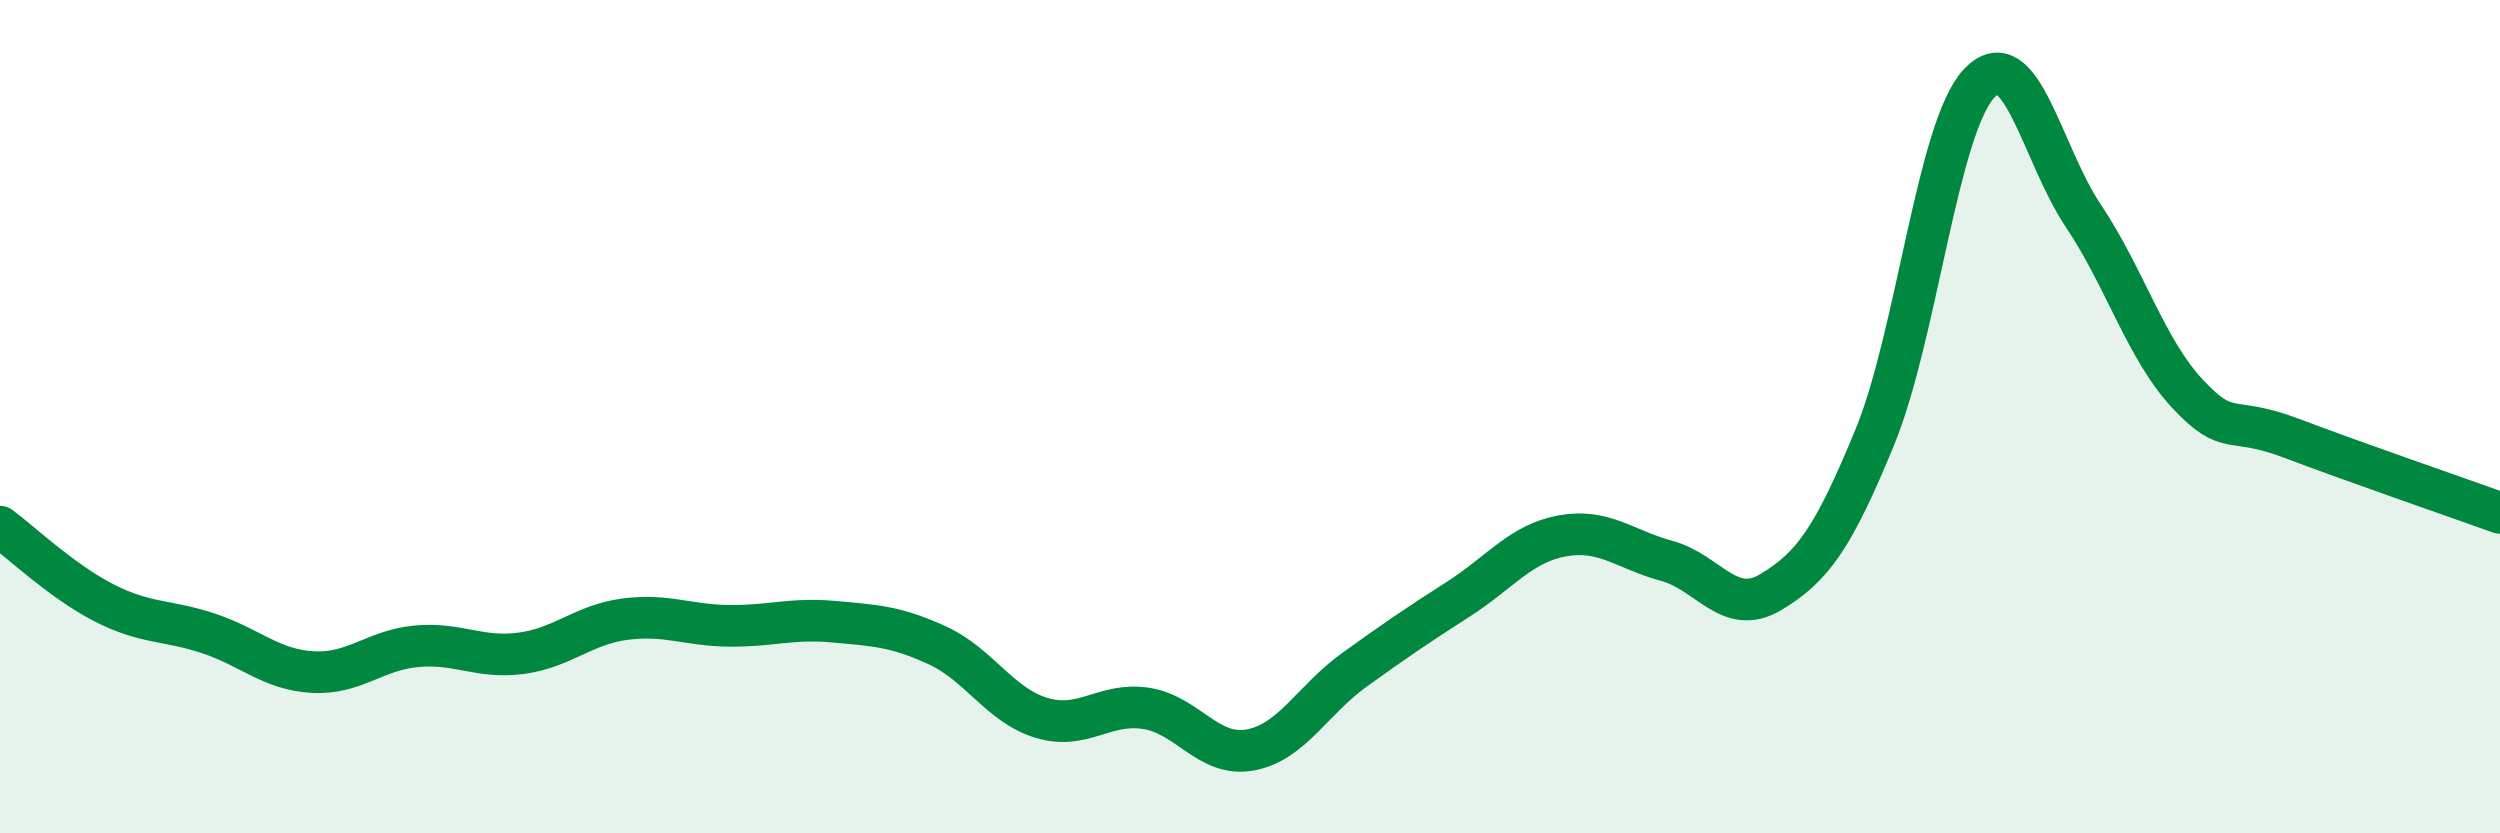
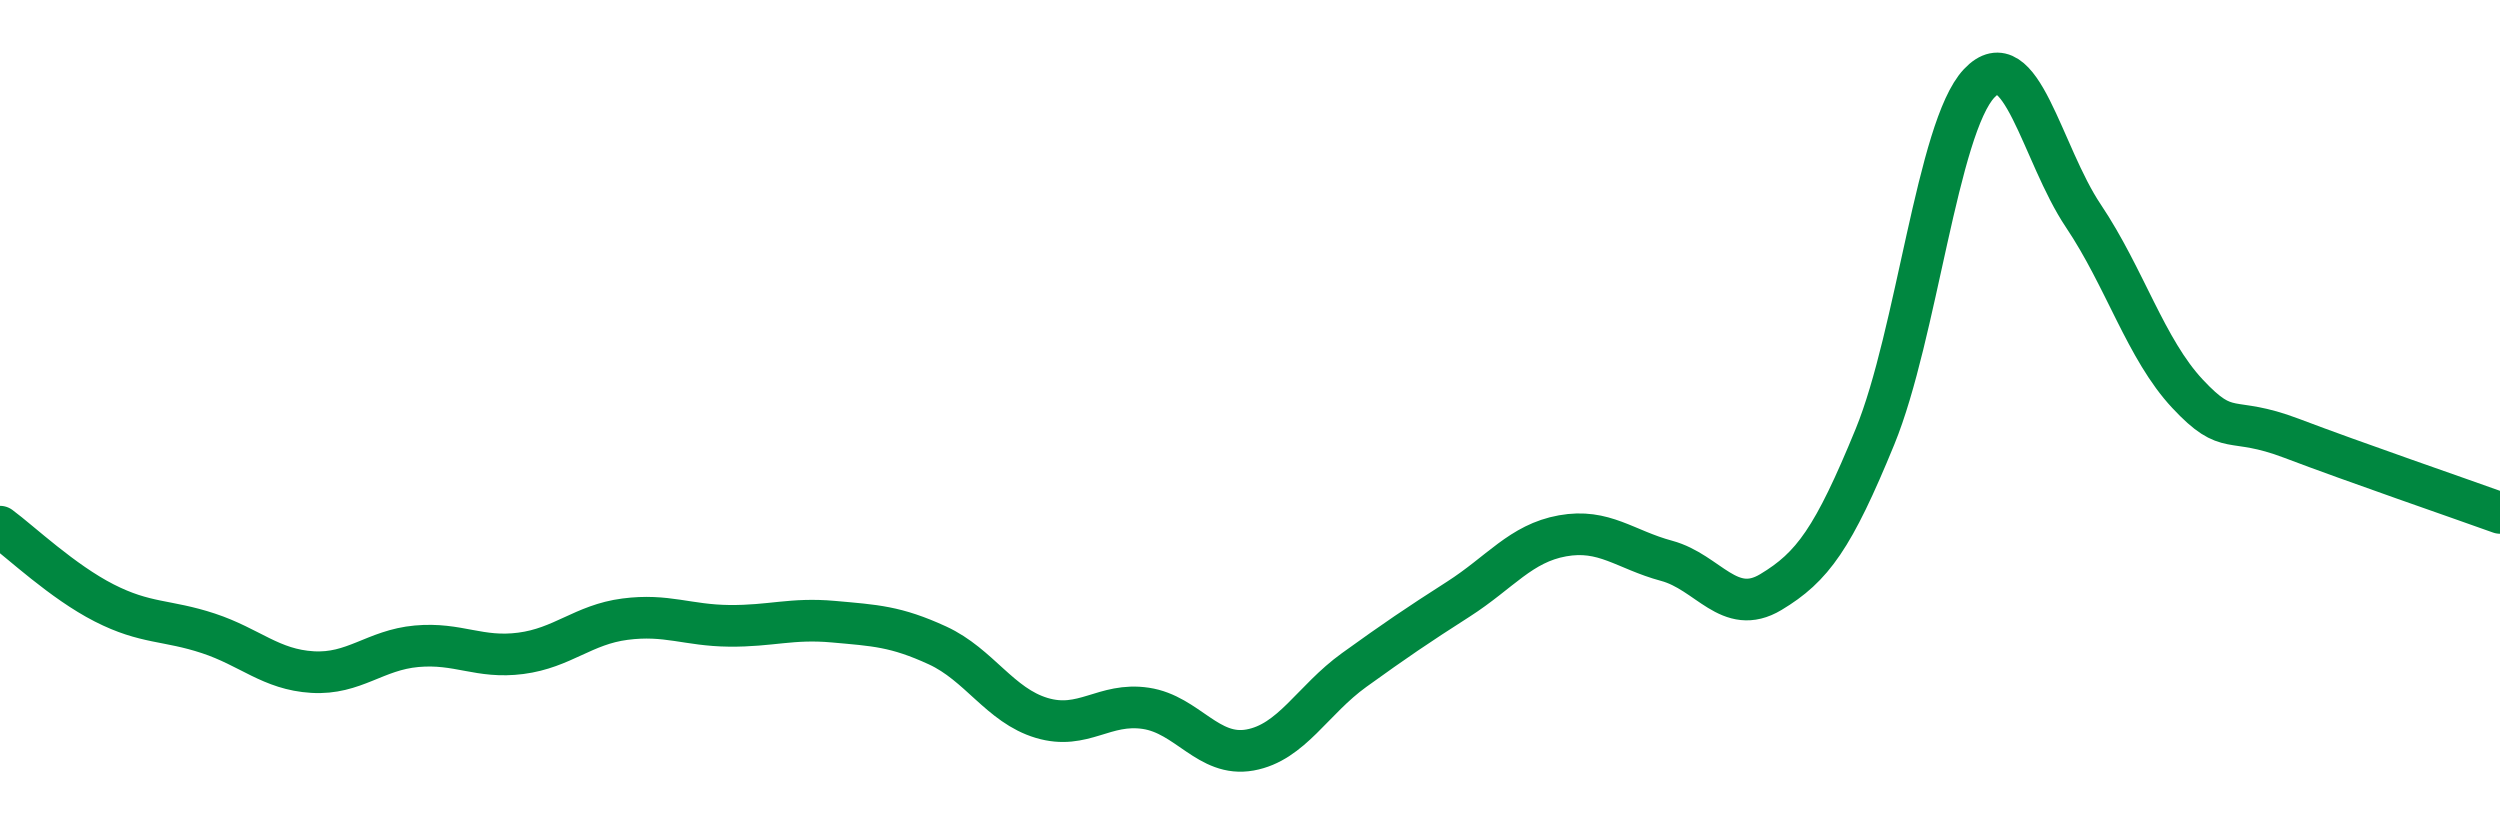
<svg xmlns="http://www.w3.org/2000/svg" width="60" height="20" viewBox="0 0 60 20">
-   <path d="M 0,12.64 C 0.5,13.01 1.5,13.96 2.5,14.47 C 3.5,14.98 4,14.87 5,15.2 C 6,15.53 6.5,16.07 7.5,16.13 C 8.5,16.19 9,15.6 10,15.51 C 11,15.42 11.5,15.81 12.5,15.68 C 13.5,15.55 14,14.99 15,14.86 C 16,14.73 16.5,15.01 17.5,15.02 C 18.5,15.03 19,14.83 20,14.92 C 21,15.01 21.5,15.03 22.5,15.49 C 23.5,15.95 24,16.93 25,17.23 C 26,17.53 26.5,16.85 27.5,17 C 28.5,17.15 29,18.18 30,18 C 31,17.82 31.5,16.8 32.5,16.08 C 33.5,15.36 34,15.02 35,14.38 C 36,13.74 36.5,13.04 37.5,12.86 C 38.5,12.68 39,13.19 40,13.46 C 41,13.73 41.5,14.81 42.5,14.21 C 43.5,13.61 44,12.92 45,10.48 C 46,8.04 46.5,3.06 47.5,2 C 48.5,0.94 49,3.69 50,5.18 C 51,6.67 51.5,8.38 52.5,9.45 C 53.5,10.52 53.5,9.95 55,10.52 C 56.5,11.09 59,11.95 60,12.31L60 20L0 20Z" fill="#008740" opacity="0.1" stroke-linecap="round" stroke-linejoin="round" />
  <path d="M 0,12.64 C 0.5,13.01 1.5,13.96 2.5,14.47 C 3.5,14.98 4,14.87 5,15.2 C 6,15.53 6.5,16.07 7.5,16.13 C 8.5,16.19 9,15.6 10,15.51 C 11,15.42 11.5,15.81 12.5,15.68 C 13.5,15.55 14,14.99 15,14.86 C 16,14.73 16.5,15.01 17.5,15.02 C 18.5,15.03 19,14.83 20,14.92 C 21,15.01 21.5,15.03 22.5,15.49 C 23.5,15.95 24,16.93 25,17.23 C 26,17.53 26.5,16.85 27.5,17 C 28.5,17.15 29,18.18 30,18 C 31,17.82 31.5,16.8 32.5,16.08 C 33.5,15.36 34,15.02 35,14.38 C 36,13.74 36.5,13.04 37.5,12.86 C 38.5,12.68 39,13.19 40,13.46 C 41,13.73 41.5,14.81 42.5,14.21 C 43.5,13.61 44,12.92 45,10.48 C 46,8.04 46.5,3.06 47.5,2 C 48.5,0.94 49,3.69 50,5.18 C 51,6.67 51.5,8.38 52.5,9.45 C 53.5,10.52 53.5,9.95 55,10.52 C 56.5,11.09 59,11.95 60,12.31" stroke="#008740" stroke-width="1" fill="none" stroke-linecap="round" stroke-linejoin="round" />
</svg>